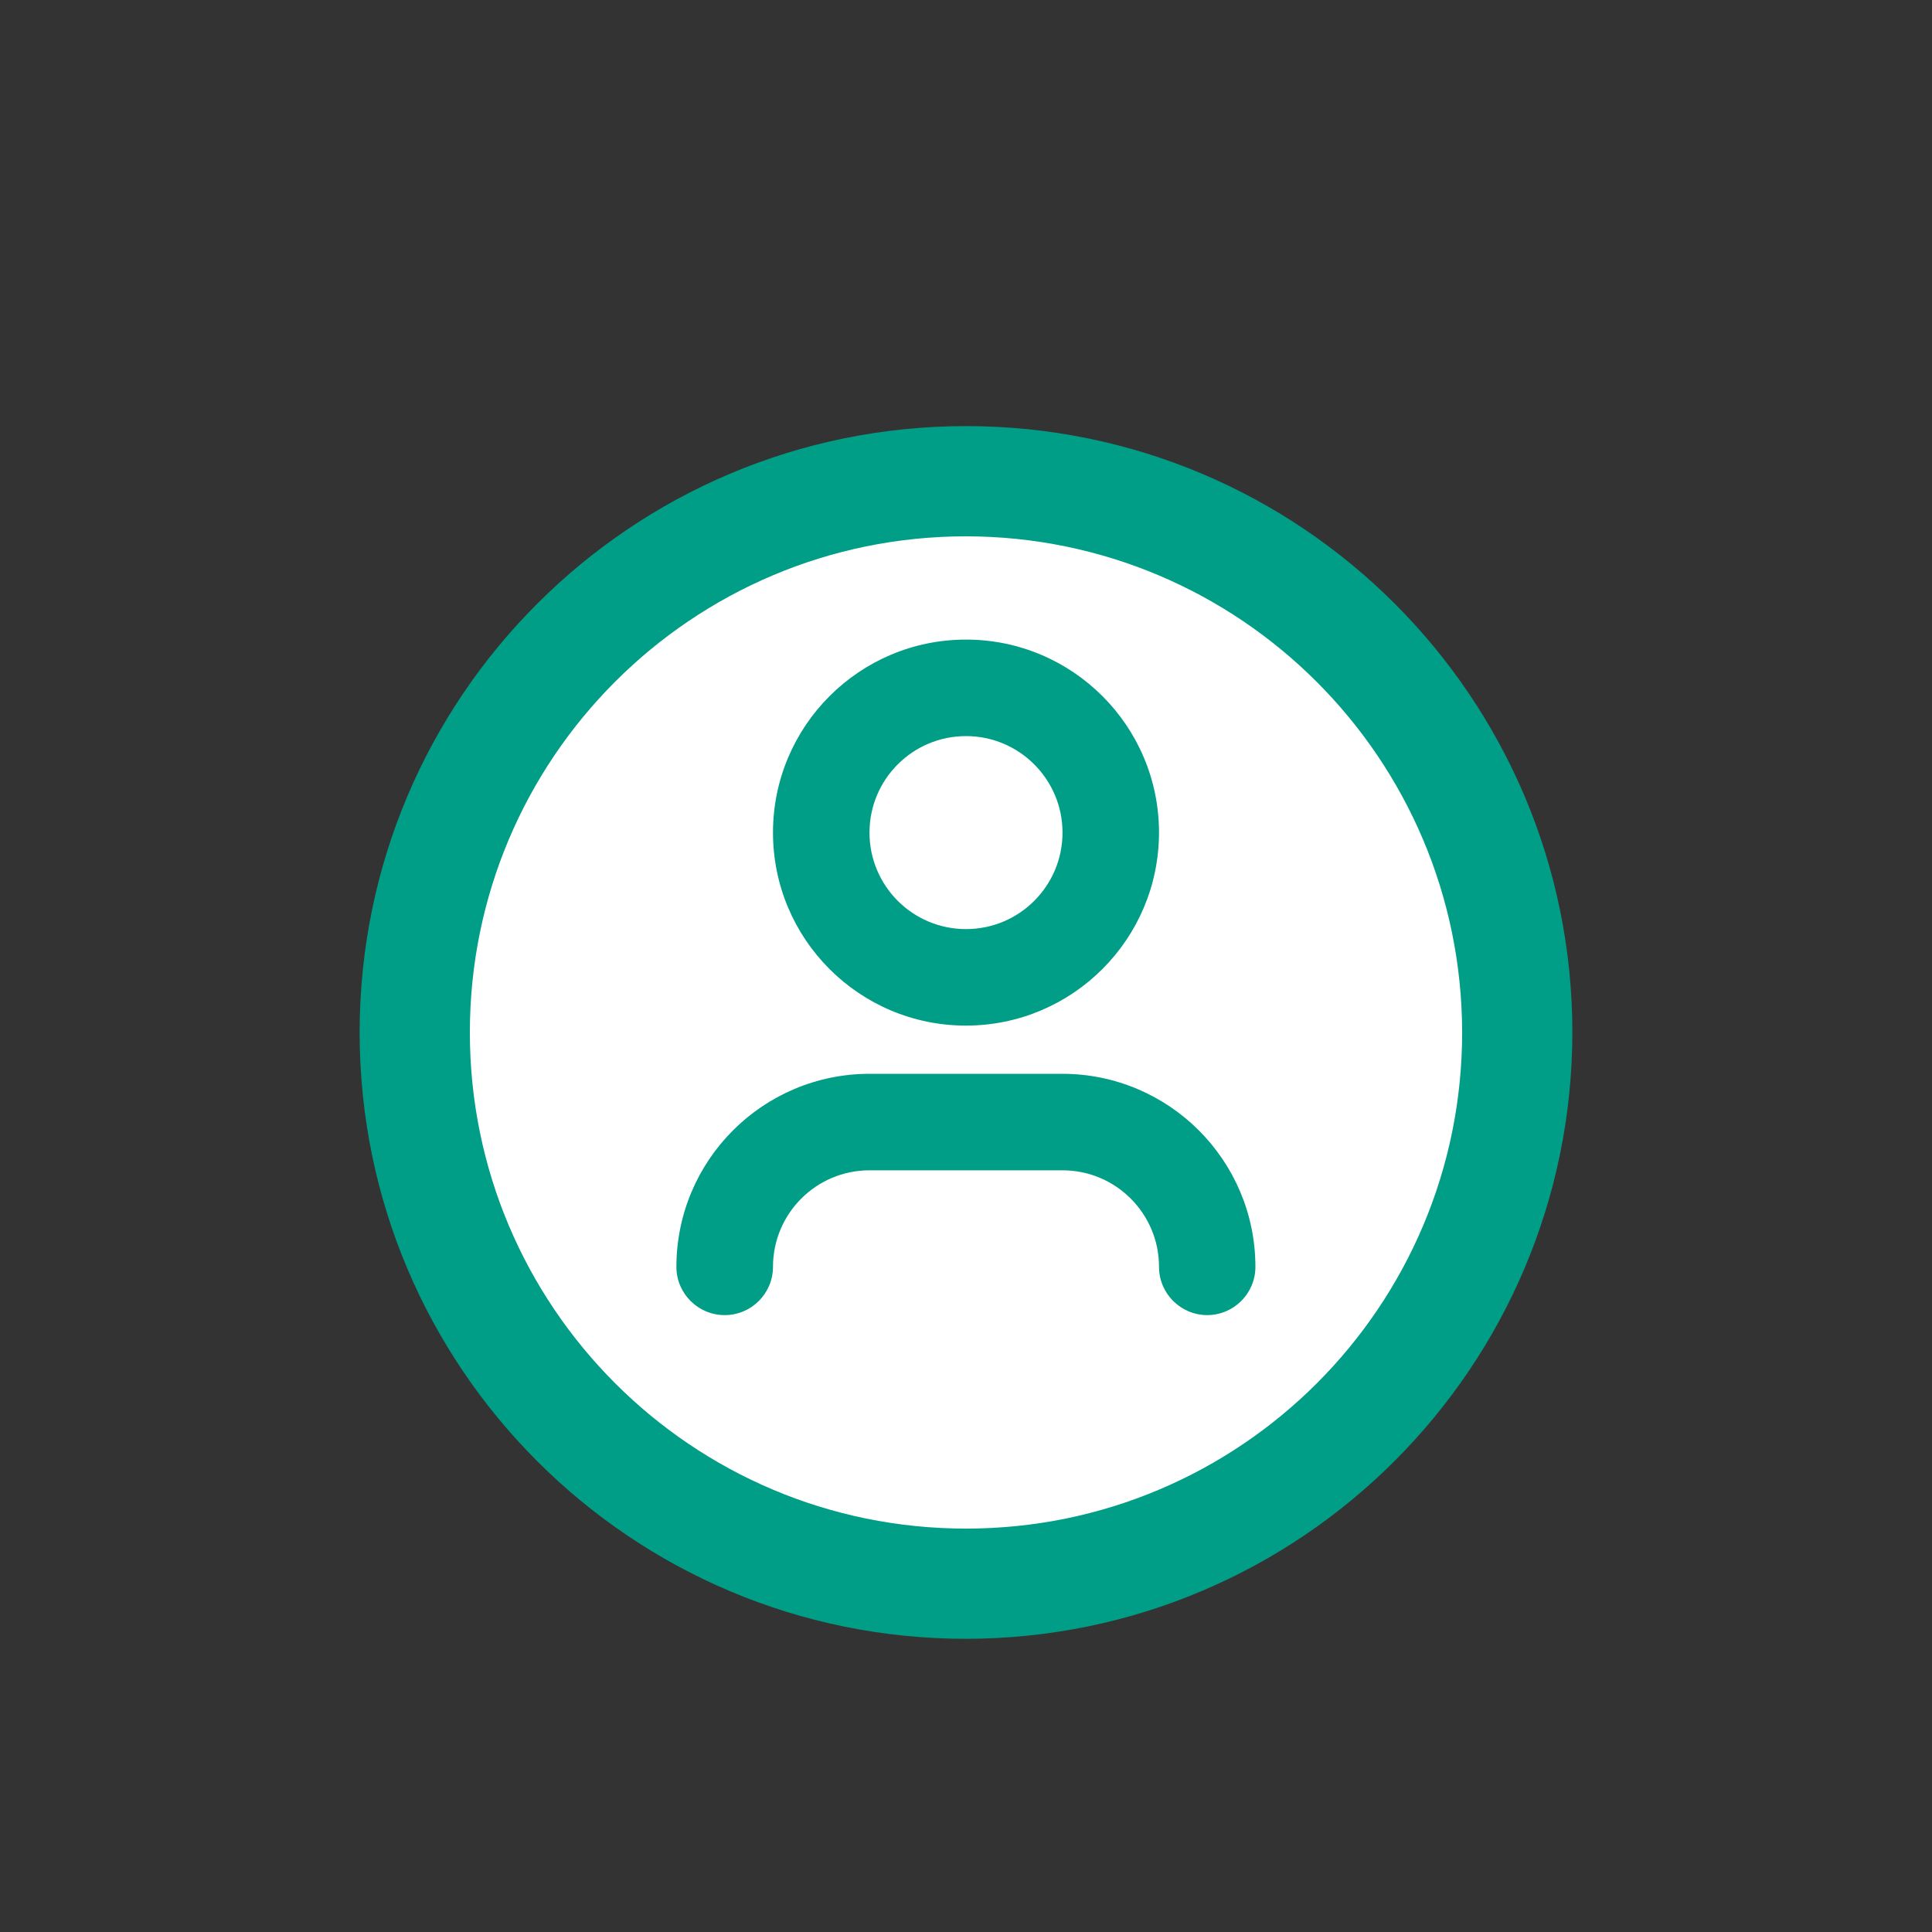
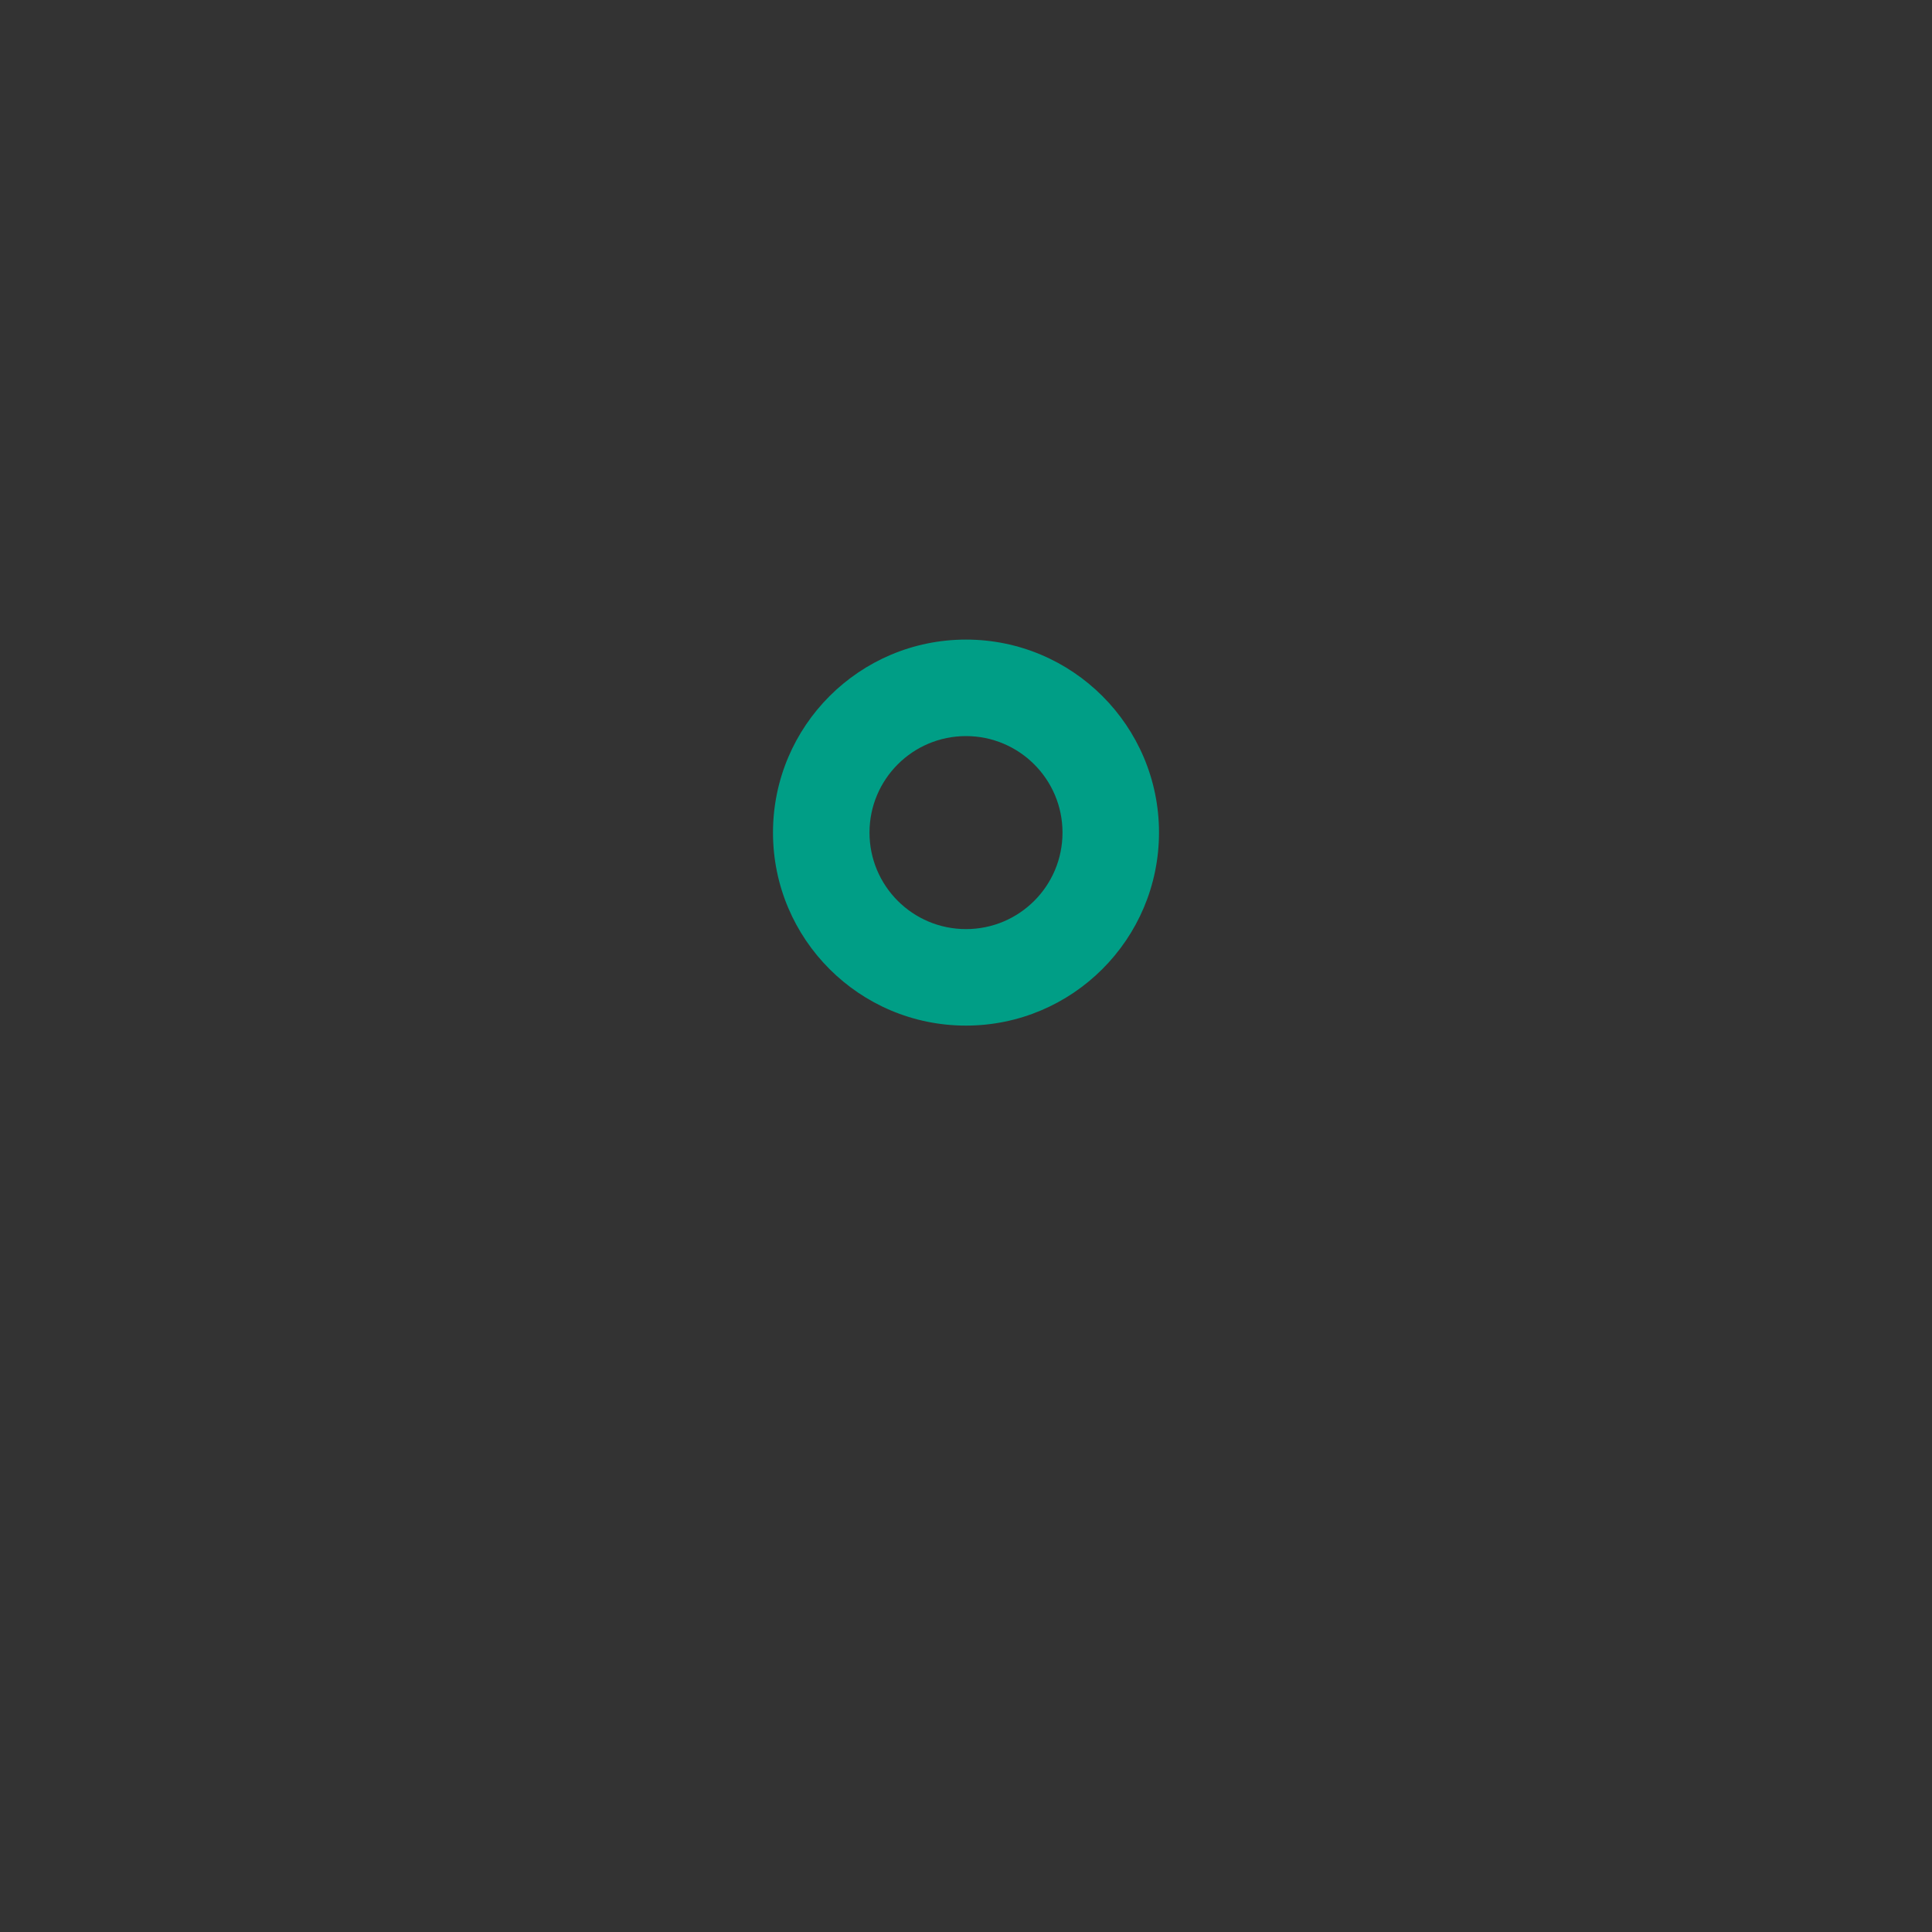
<svg xmlns="http://www.w3.org/2000/svg" id="Capa_1" data-name="Capa 1" viewBox="0 0 200 200">
  <rect x="0" y="0" width="200" height="200" fill="#333333" stroke="none" />
  <defs>
    <style>
      .cls-1 {
        fill: #fff;
      }

      .cls-2 {
        fill: #009e86;
      }
    </style>
  </defs>
  <g id="Layer_7" data-name="Layer 7">
-     <circle class="cls-1" cx="100" cy="106.88" r="57.06" />
-   </g>
+     </g>
  <g id="Layer_5" data-name="Layer 5">
-     <path class="cls-2" d="m100,169.65c-34.67,0-62.77-28.1-62.77-62.77s28.1-62.77,62.77-62.77,62.77,28.1,62.77,62.77c-.04,34.65-28.12,62.73-62.77,62.77Zm0-114.13c-28.36,0-51.36,22.99-51.36,51.36s22.99,51.36,51.36,51.36,51.36-22.99,51.36-51.36c-.03-28.35-23.01-51.33-51.36-51.36Z" />
    <path class="cls-2" d="m100,106.17c-11.04,0-19.98-8.95-19.98-19.98s8.95-19.98,19.98-19.98,19.98,8.95,19.98,19.98c-.01,11.03-8.95,19.97-19.98,19.98Zm0-29.97c-5.52,0-9.99,4.47-9.99,9.99s4.47,9.99,9.99,9.99,9.99-4.47,9.99-9.99c0-5.52-4.48-9.99-9.99-9.99Z" />
-     <path class="cls-2" d="m124.98,136.14c-2.76,0-5-2.24-5-5,0-5.52-4.48-9.99-9.99-9.99h-19.98c-5.52,0-9.99,4.48-9.99,9.99,0,2.76-2.24,5-5,5s-5-2.24-5-5c.01-11.03,8.95-19.97,19.98-19.98h19.98c11.03.01,19.97,8.95,19.98,19.98,0,2.76-2.24,5-5,5Z" />
  </g>
</svg>